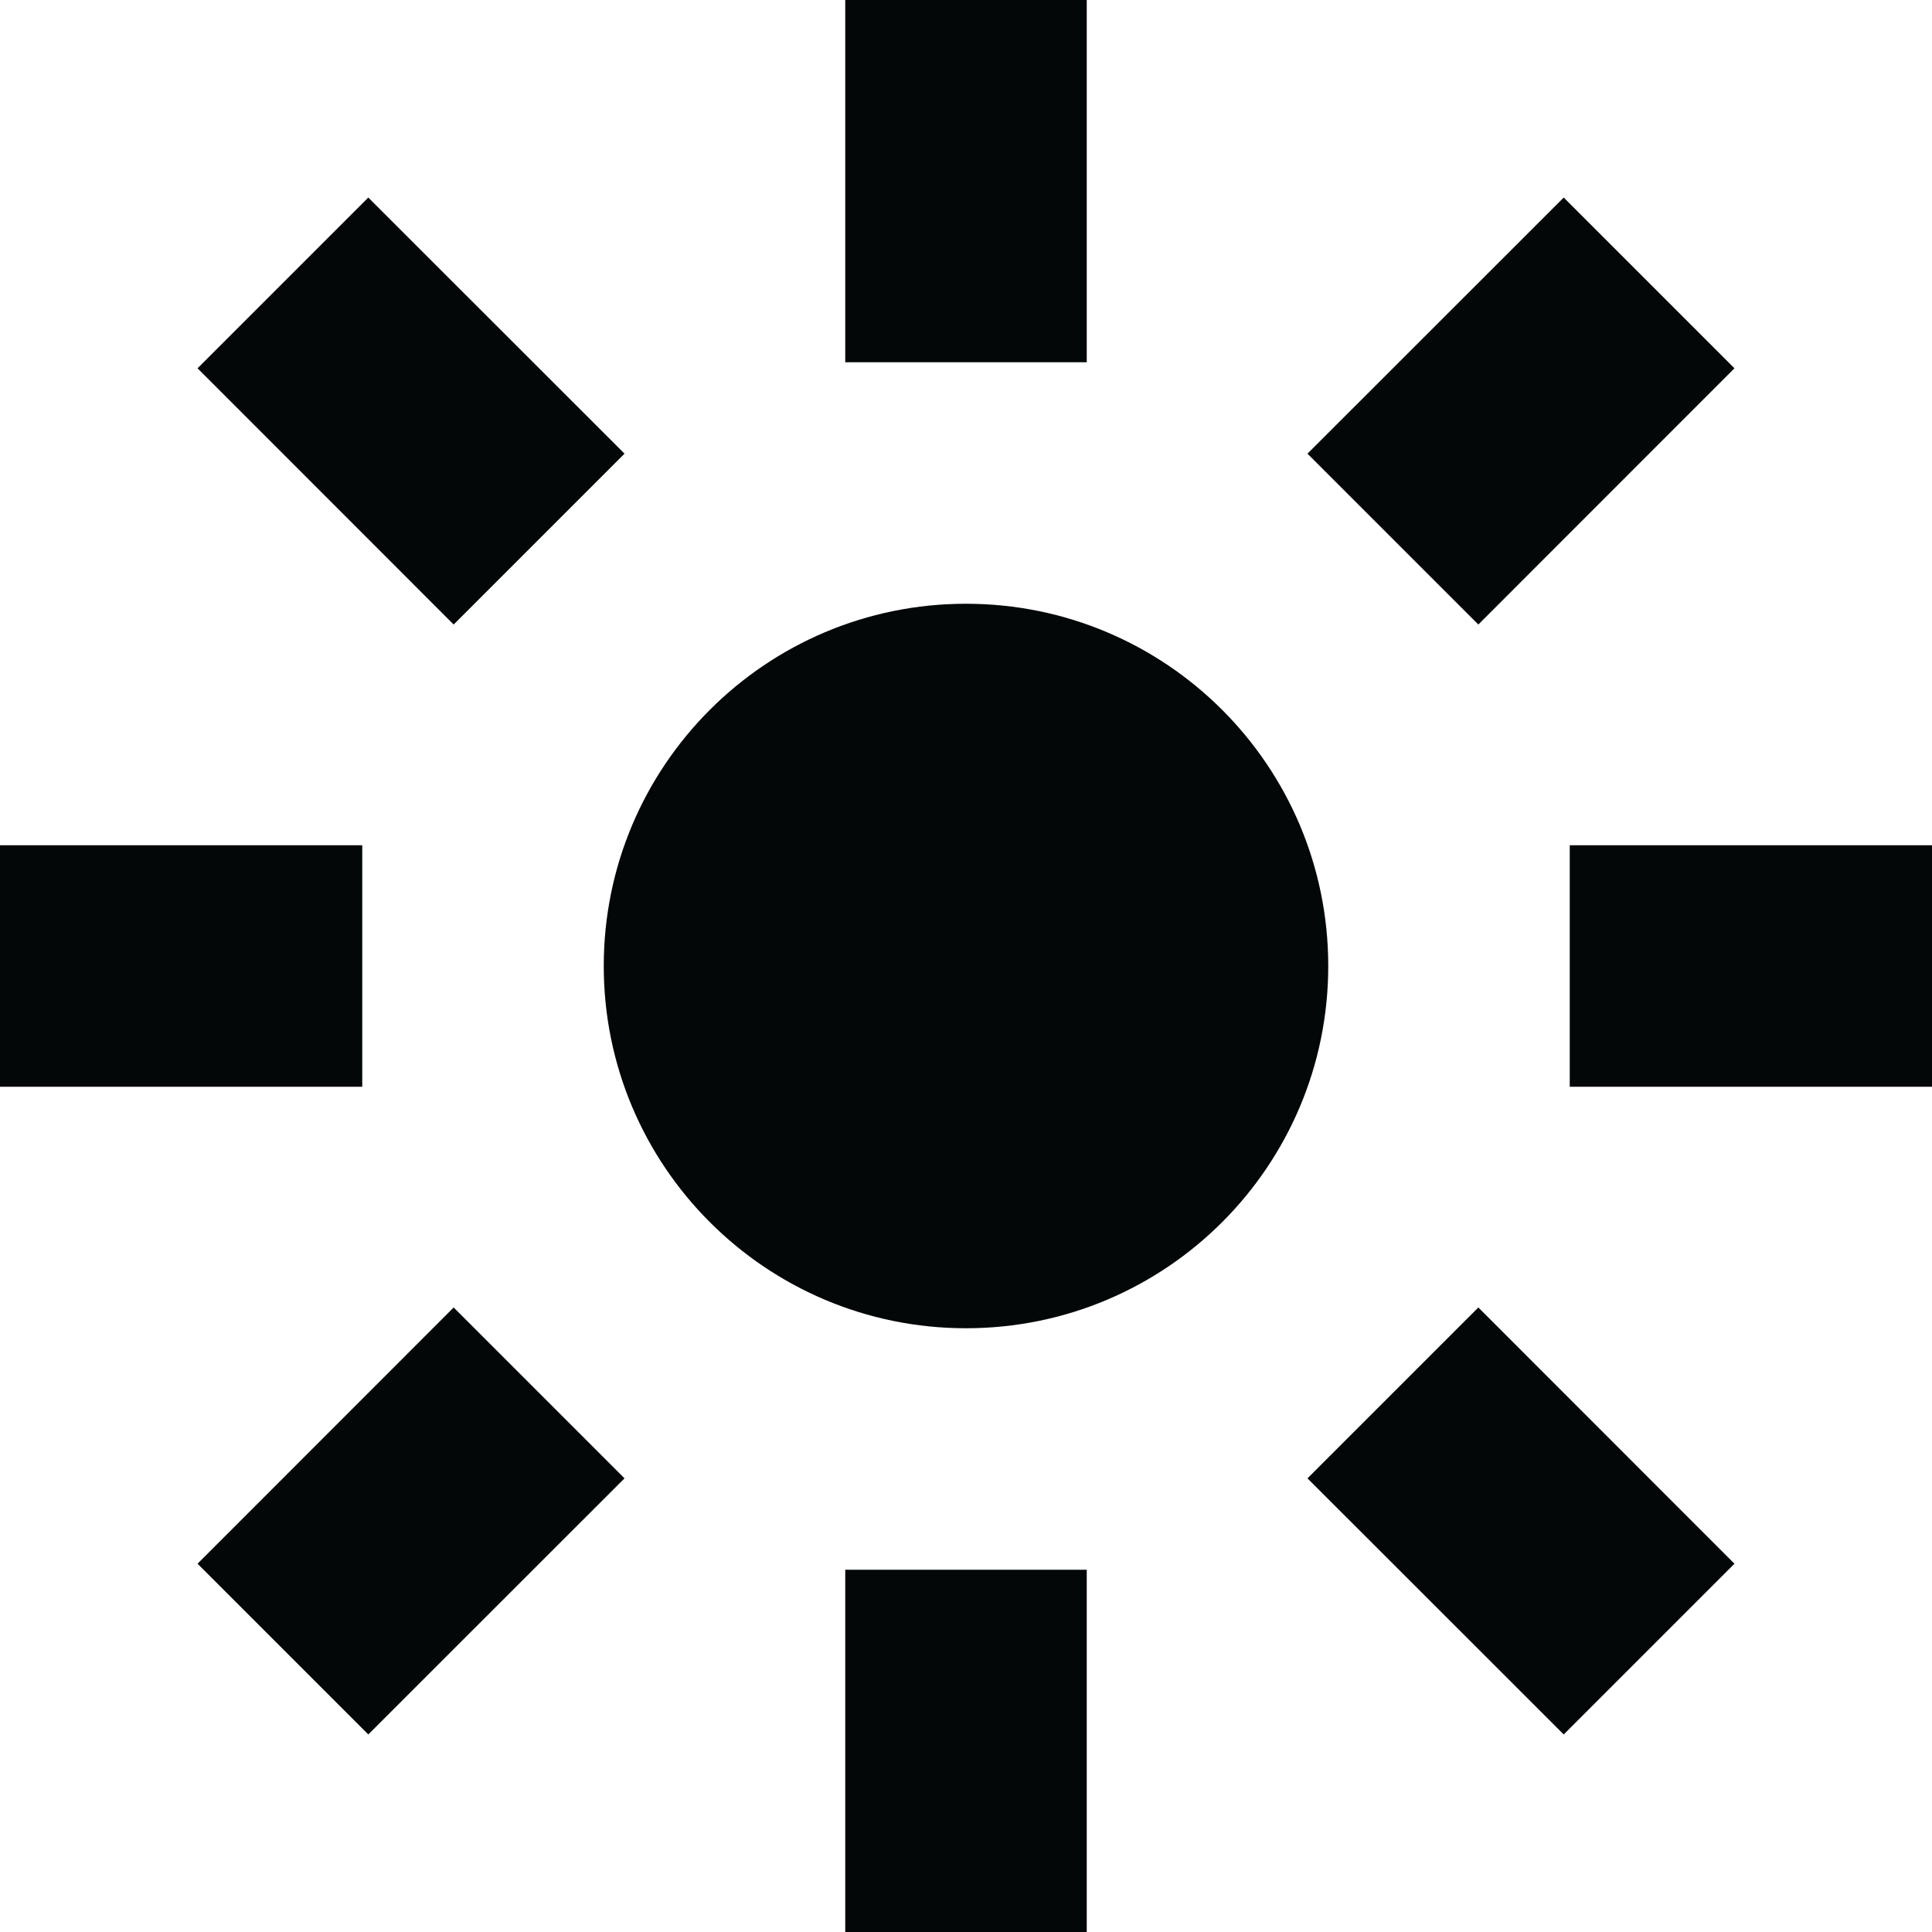
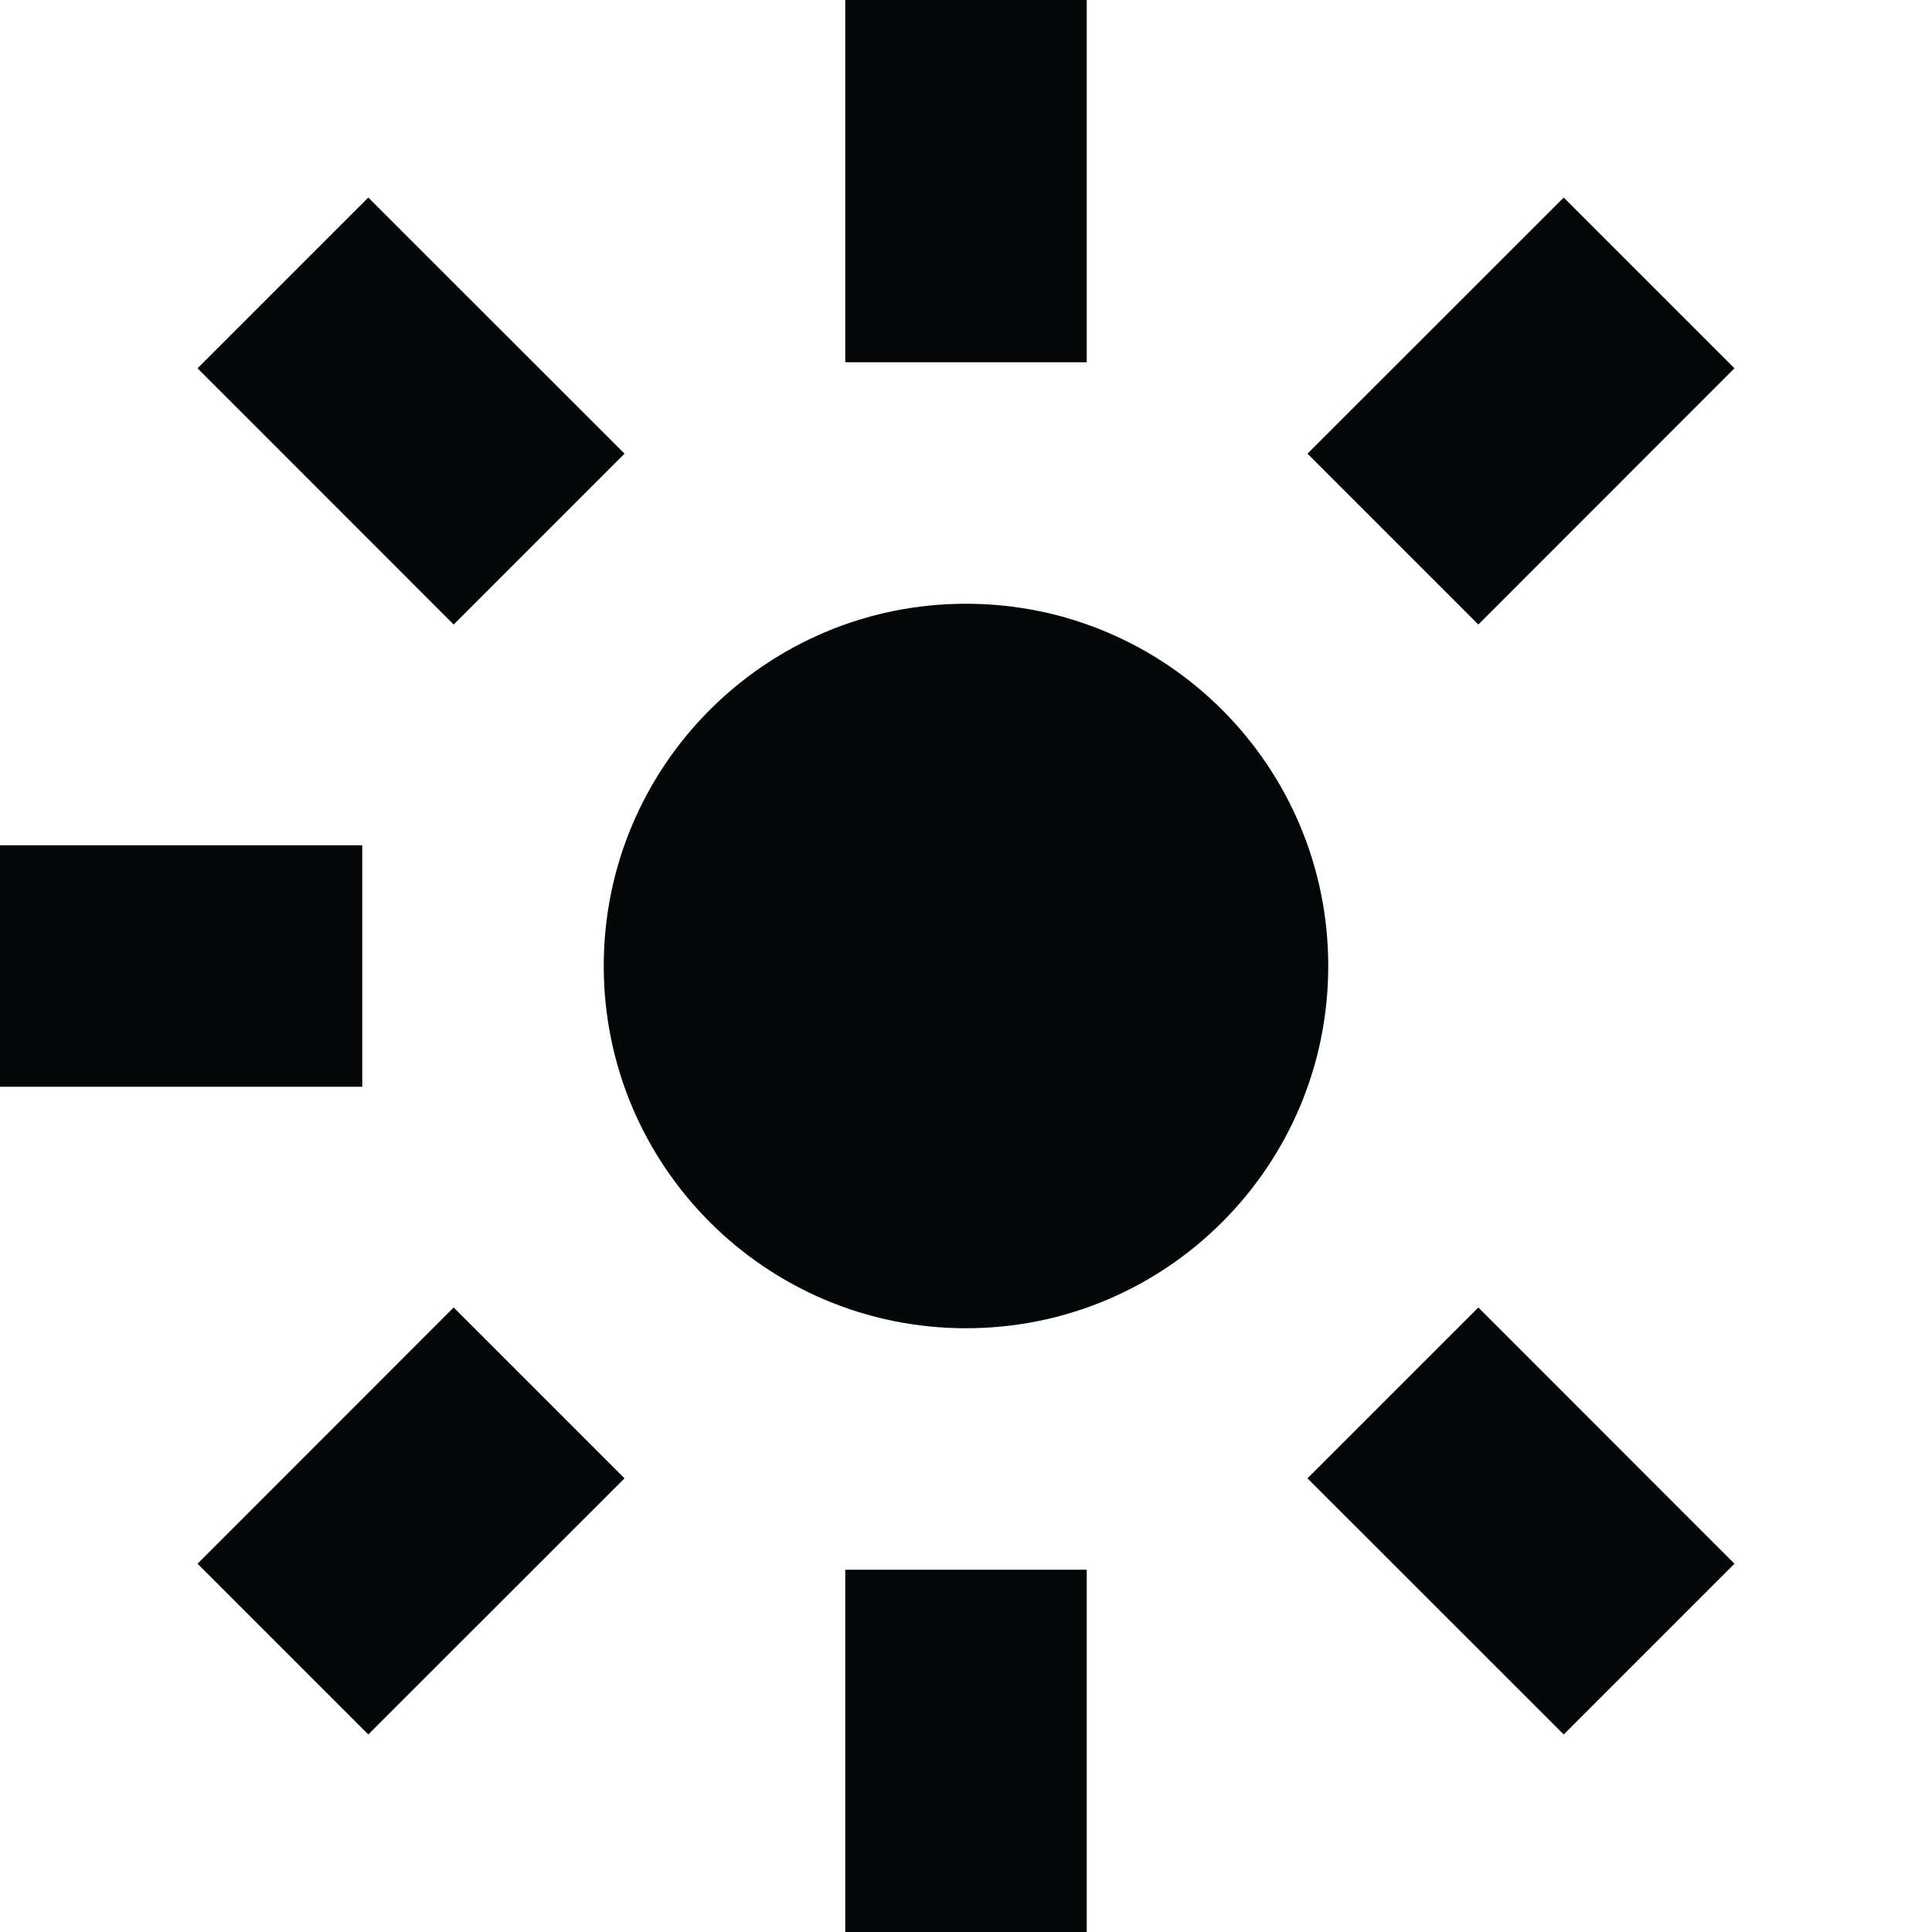
<svg xmlns="http://www.w3.org/2000/svg" fill="none" height="16" viewBox="0 0 16 16" width="16">
  <path d="M7 3V0H9V3H7Z" fill="#030708" />
  <path d="M9 13V16H7V13H9Z" fill="#030708" />
  <path d="M11 8C11 9.657 9.657 11 8 11C6.343 11 5 9.657 5 8C5 6.343 6.343 5 8 5C9.657 5 11 6.343 11 8Z" fill="#030708" />
  <path d="M0 9H3V7H0V9Z" fill="#030708" />
-   <path d="M16 7H13V9H16V7Z" fill="#030708" />
  <path d="M3.757 5.172L1.636 3.05L3.05 1.636L5.172 3.757L3.757 5.172Z" fill="#030708" />
  <path d="M12.243 10.828L14.364 12.95L12.95 14.364L10.828 12.243L12.243 10.828Z" fill="#030708" />
  <path d="M3.05 14.364L5.172 12.243L3.757 10.828L1.636 12.95L3.05 14.364Z" fill="#030708" />
  <path d="M12.95 1.636L10.828 3.757L12.243 5.172L14.364 3.05L12.95 1.636Z" fill="#030708" />
</svg>